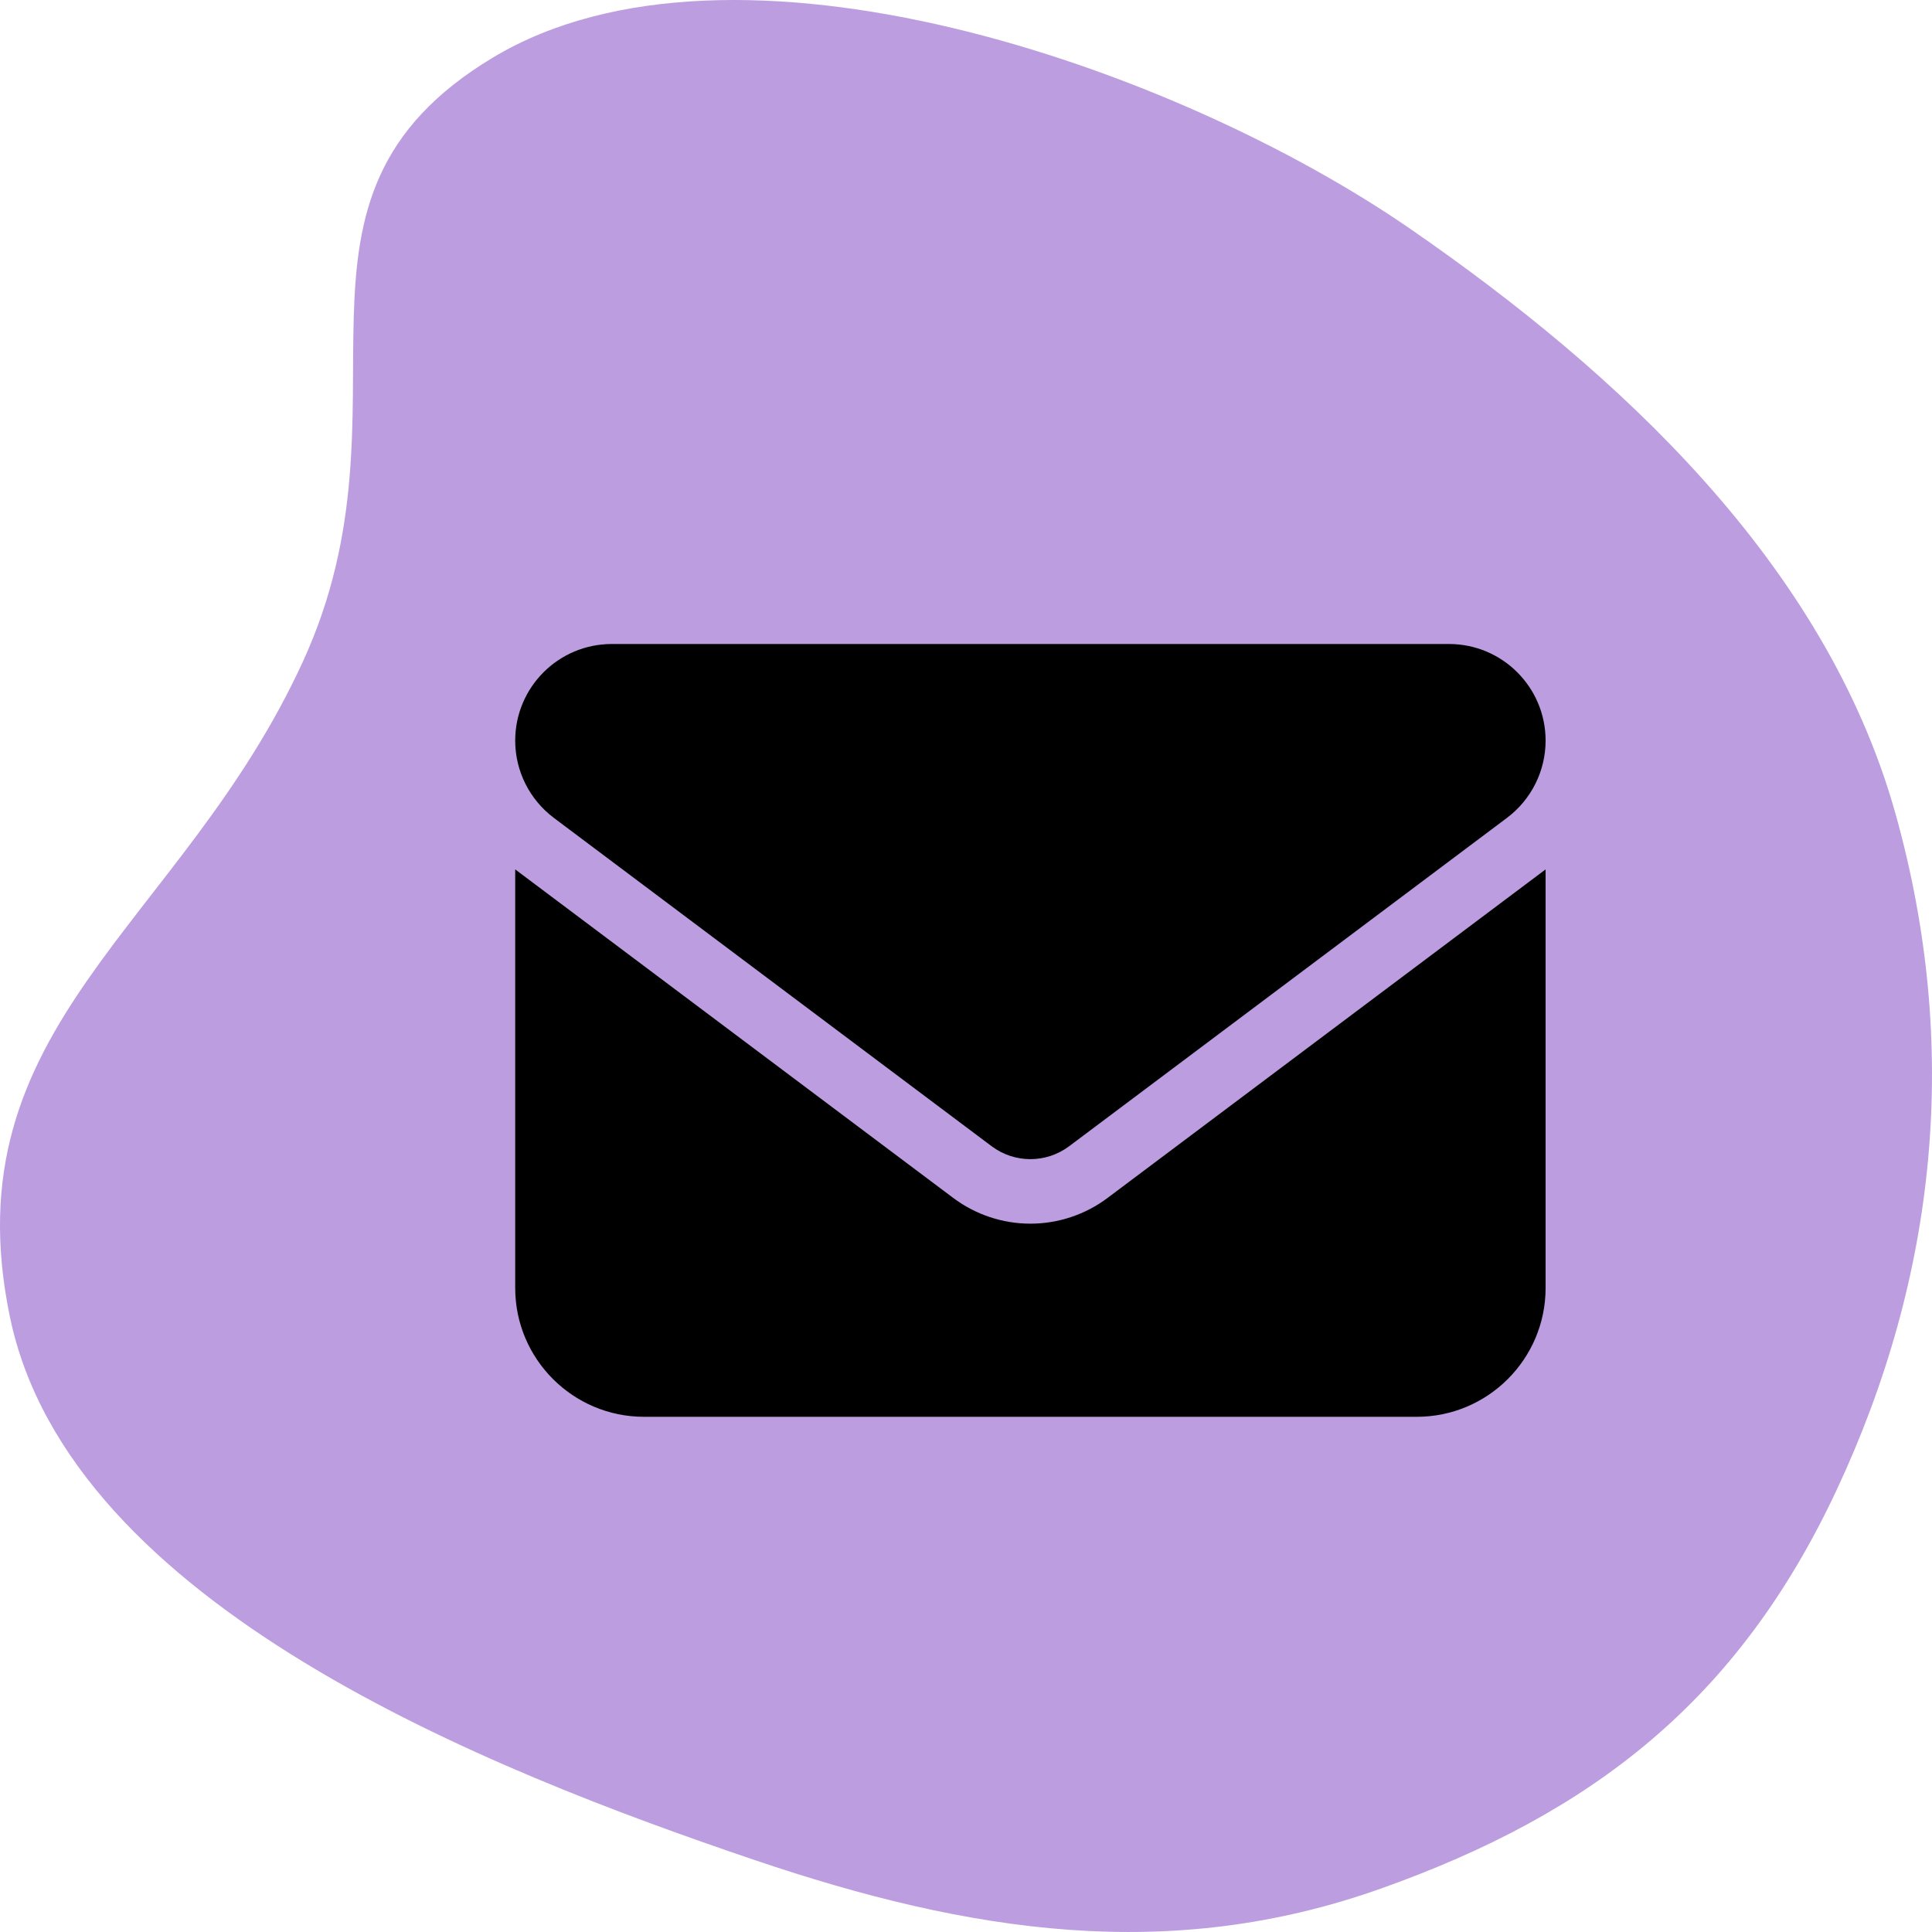
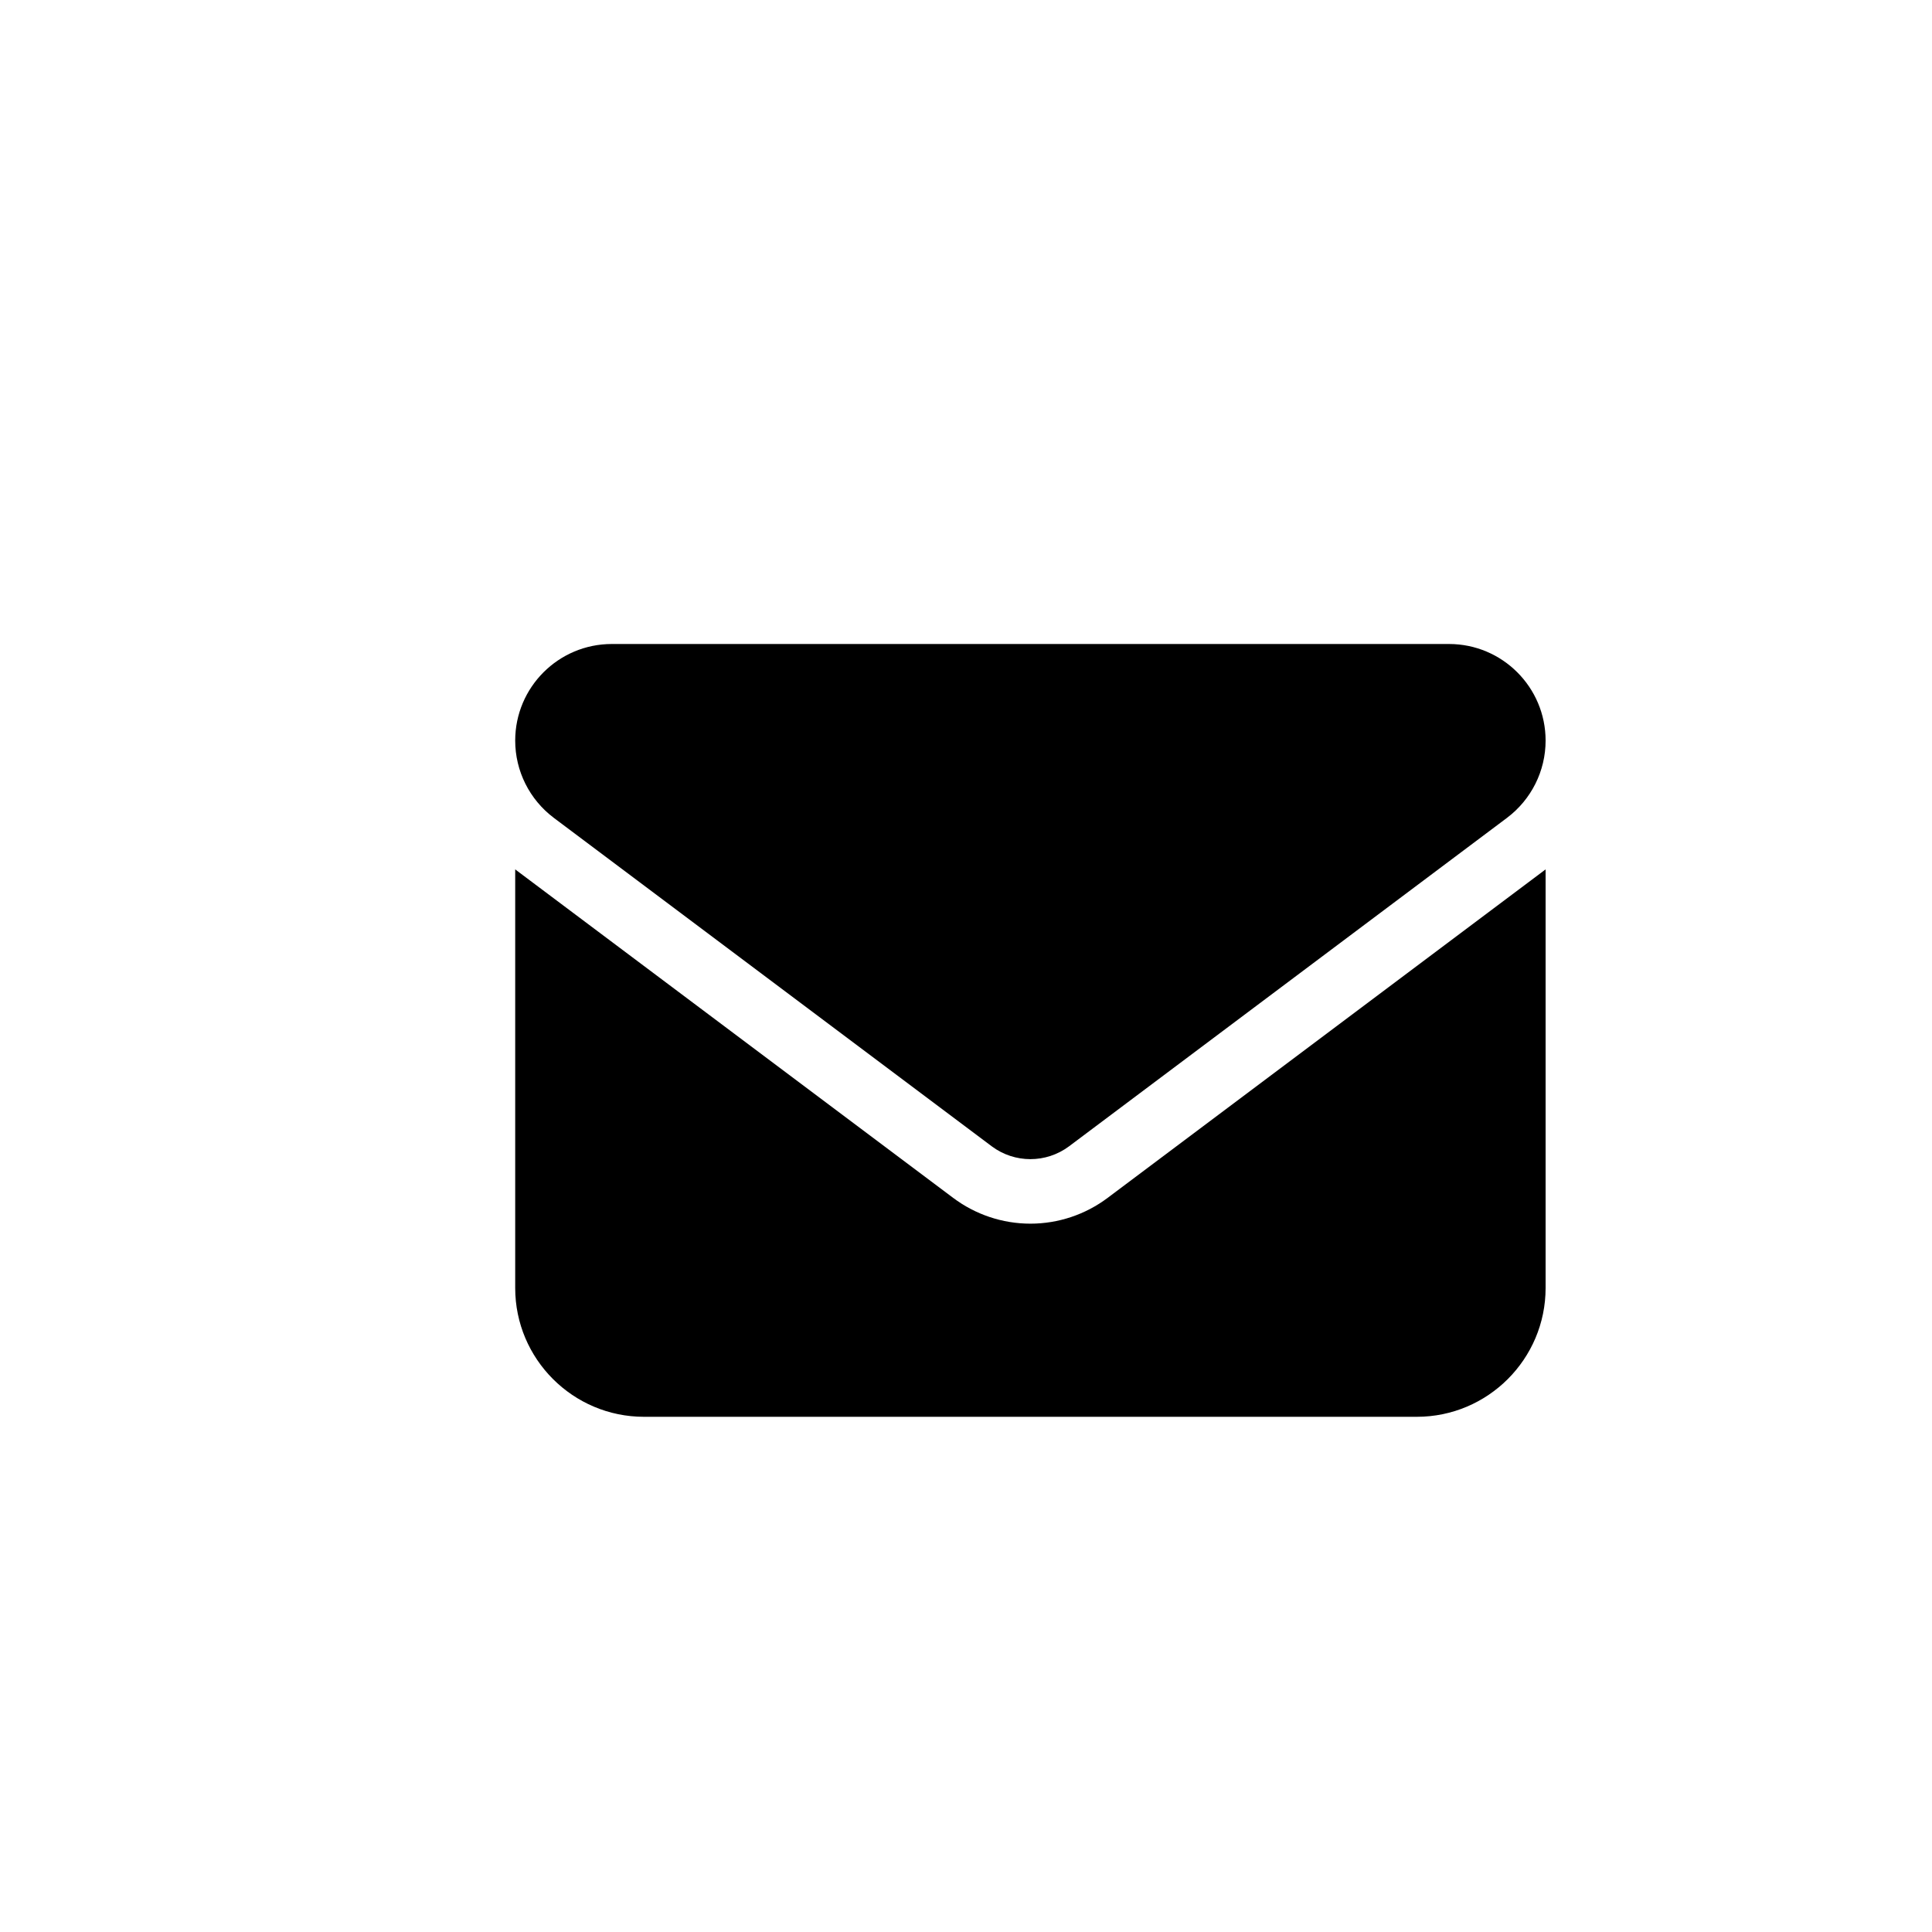
<svg xmlns="http://www.w3.org/2000/svg" width="60" height="60" viewBox="0 0 60 60" fill="none">
-   <path fill-rule="evenodd" clip-rule="evenodd" d="M58.864 25.262C60.894 32.505 60.154 39.621 57.036 46.278C53.971 52.824 49.442 56.321 42.877 58.654C36.323 60.983 30.124 60.03 23.44 57.767C15.164 54.964 2.172 49.859 0.309 40.904C-1.578 31.835 5.631 28.775 9.407 20.546C13.101 12.498 7.959 6.201 15.309 1.787C22.76 -2.687 36.474 2.048 43.81 7.116C50.25 11.564 56.688 17.501 58.864 25.262Z" fill="#BC9EE0" />
  <path d="M19 20C17.344 20 16 21.344 16 23C16 23.944 16.444 24.831 17.2 25.4L30.8 35.6C31.512 36.131 32.487 36.131 33.2 35.6L46.8 25.4C47.556 24.831 48 23.944 48 23C48 21.344 46.656 20 45 20H19ZM16 27V40C16 42.206 17.794 44 20 44H44C46.206 44 48 42.206 48 40V27L34.4 37.2C33.708 37.72 32.866 38.002 32 38.002C31.134 38.002 30.292 37.72 29.6 37.2L16 27Z" fill="black" />
</svg>